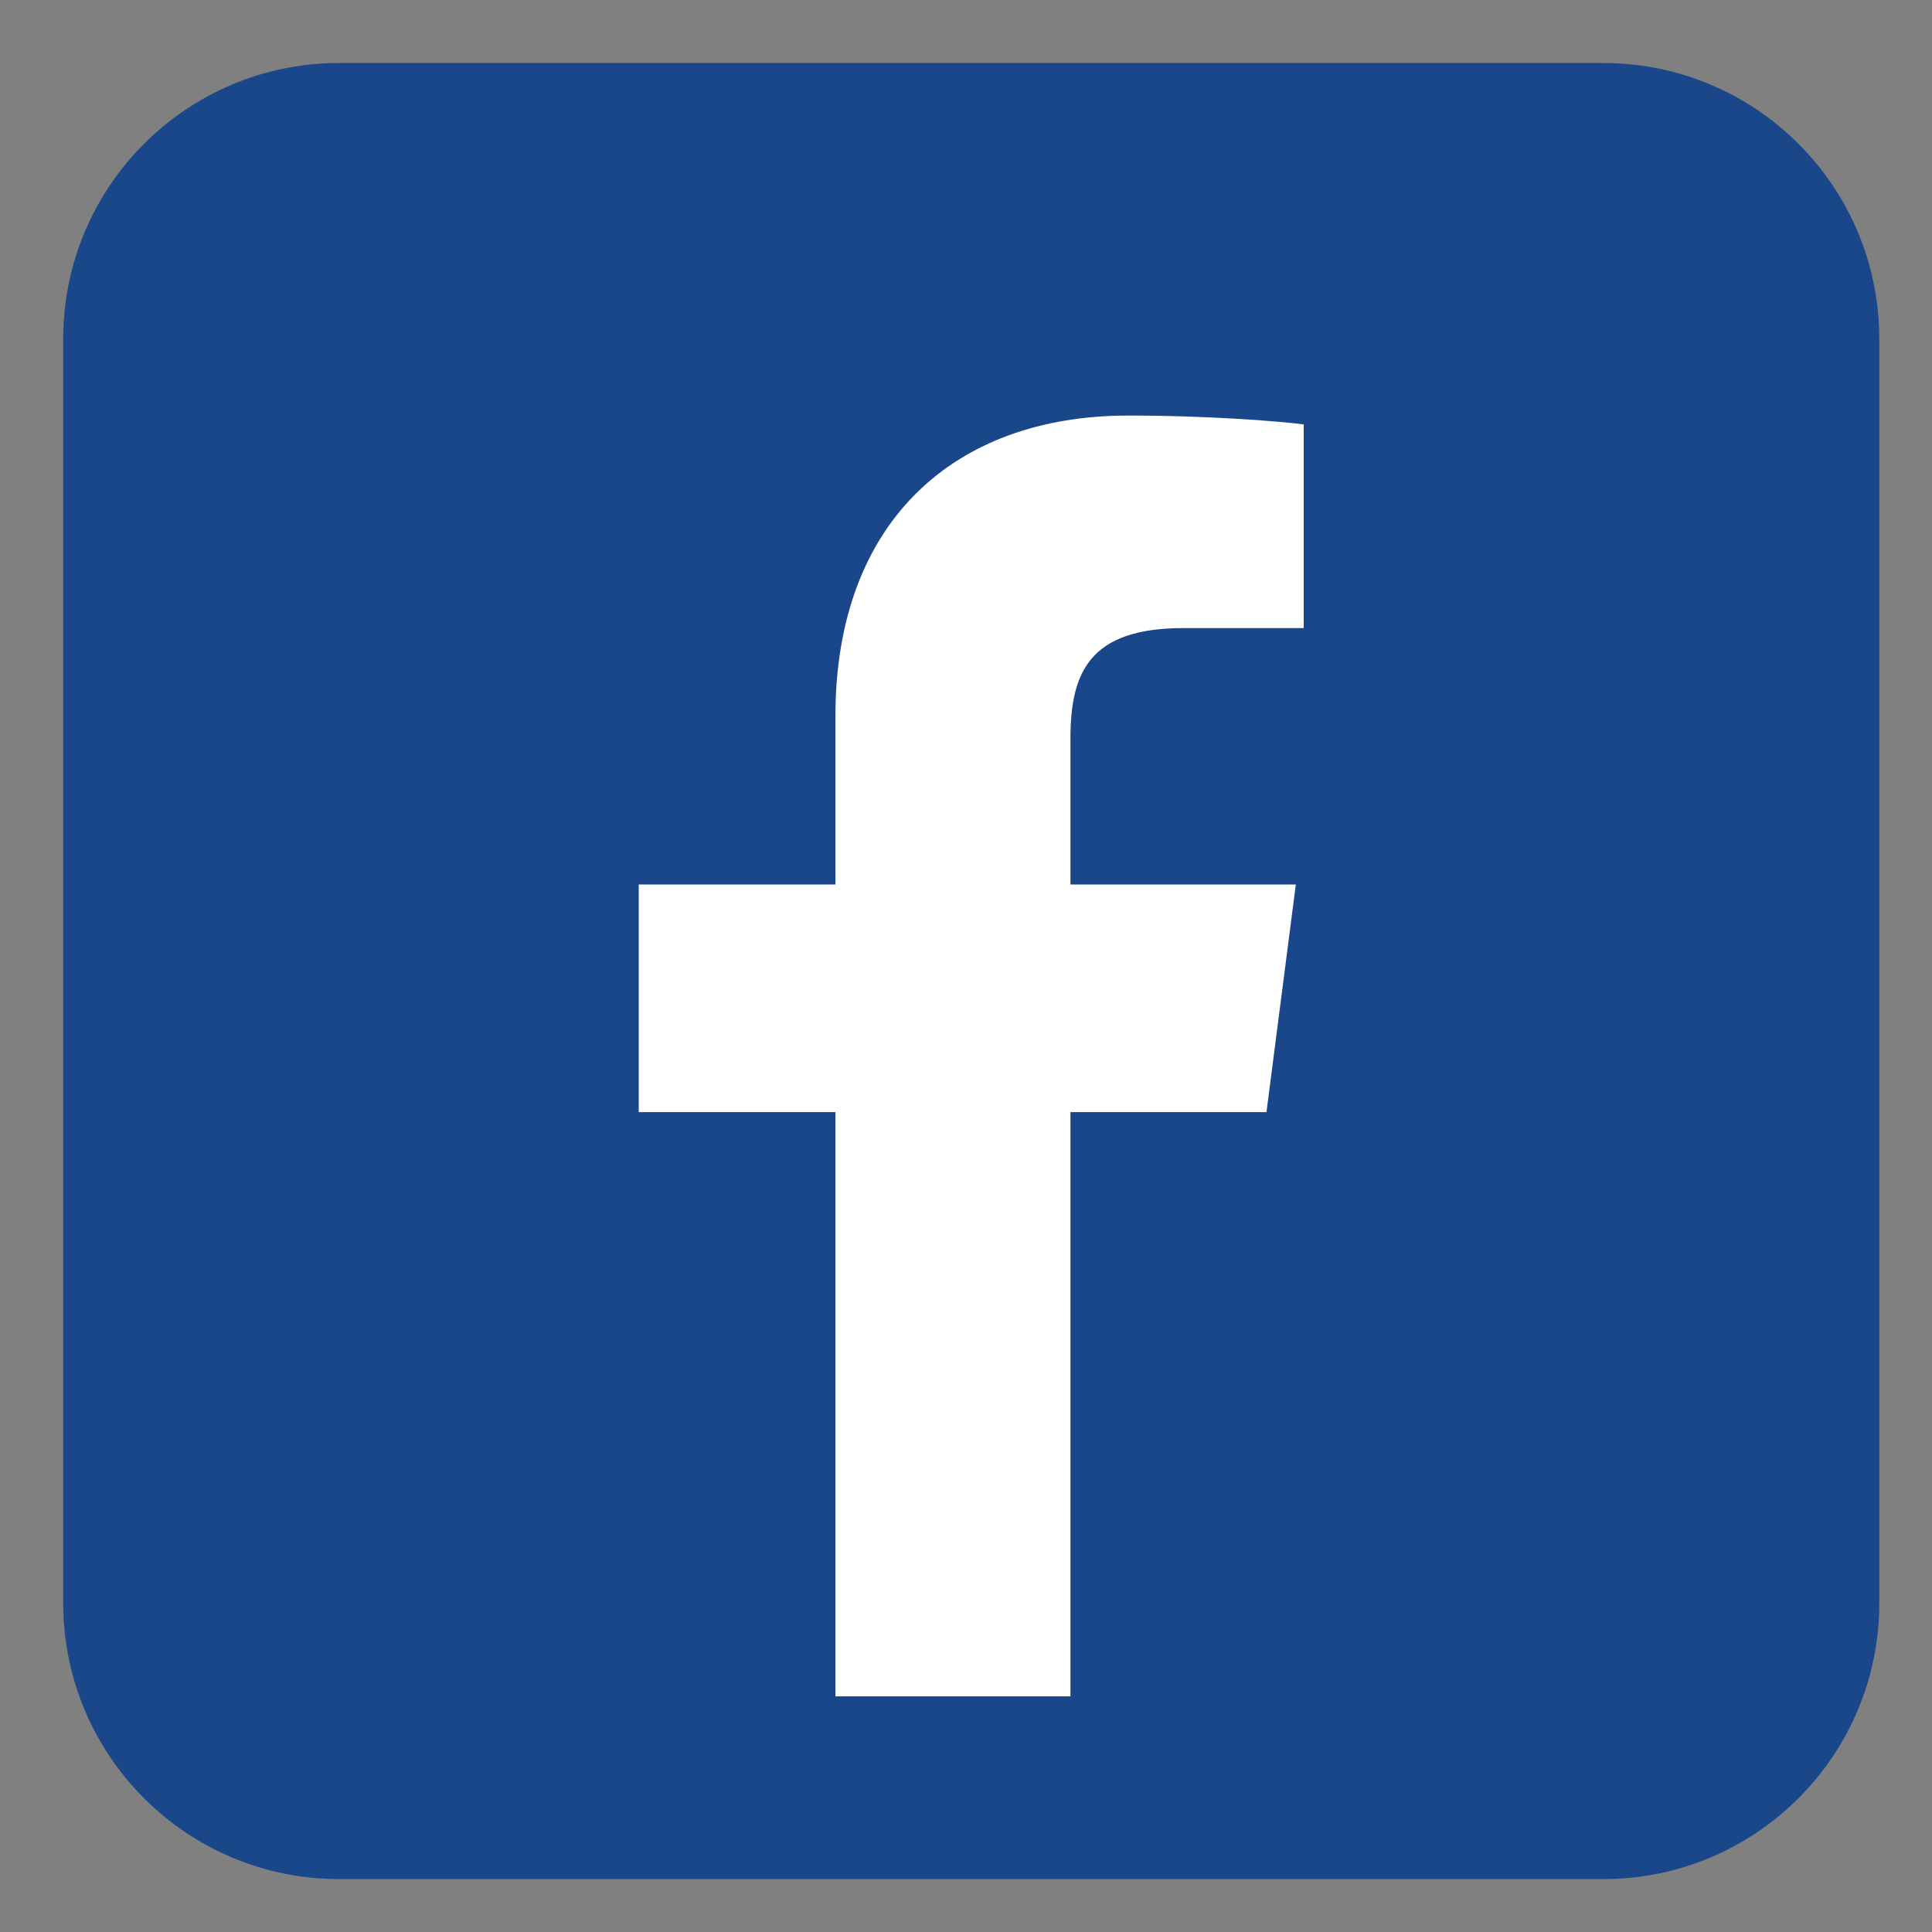
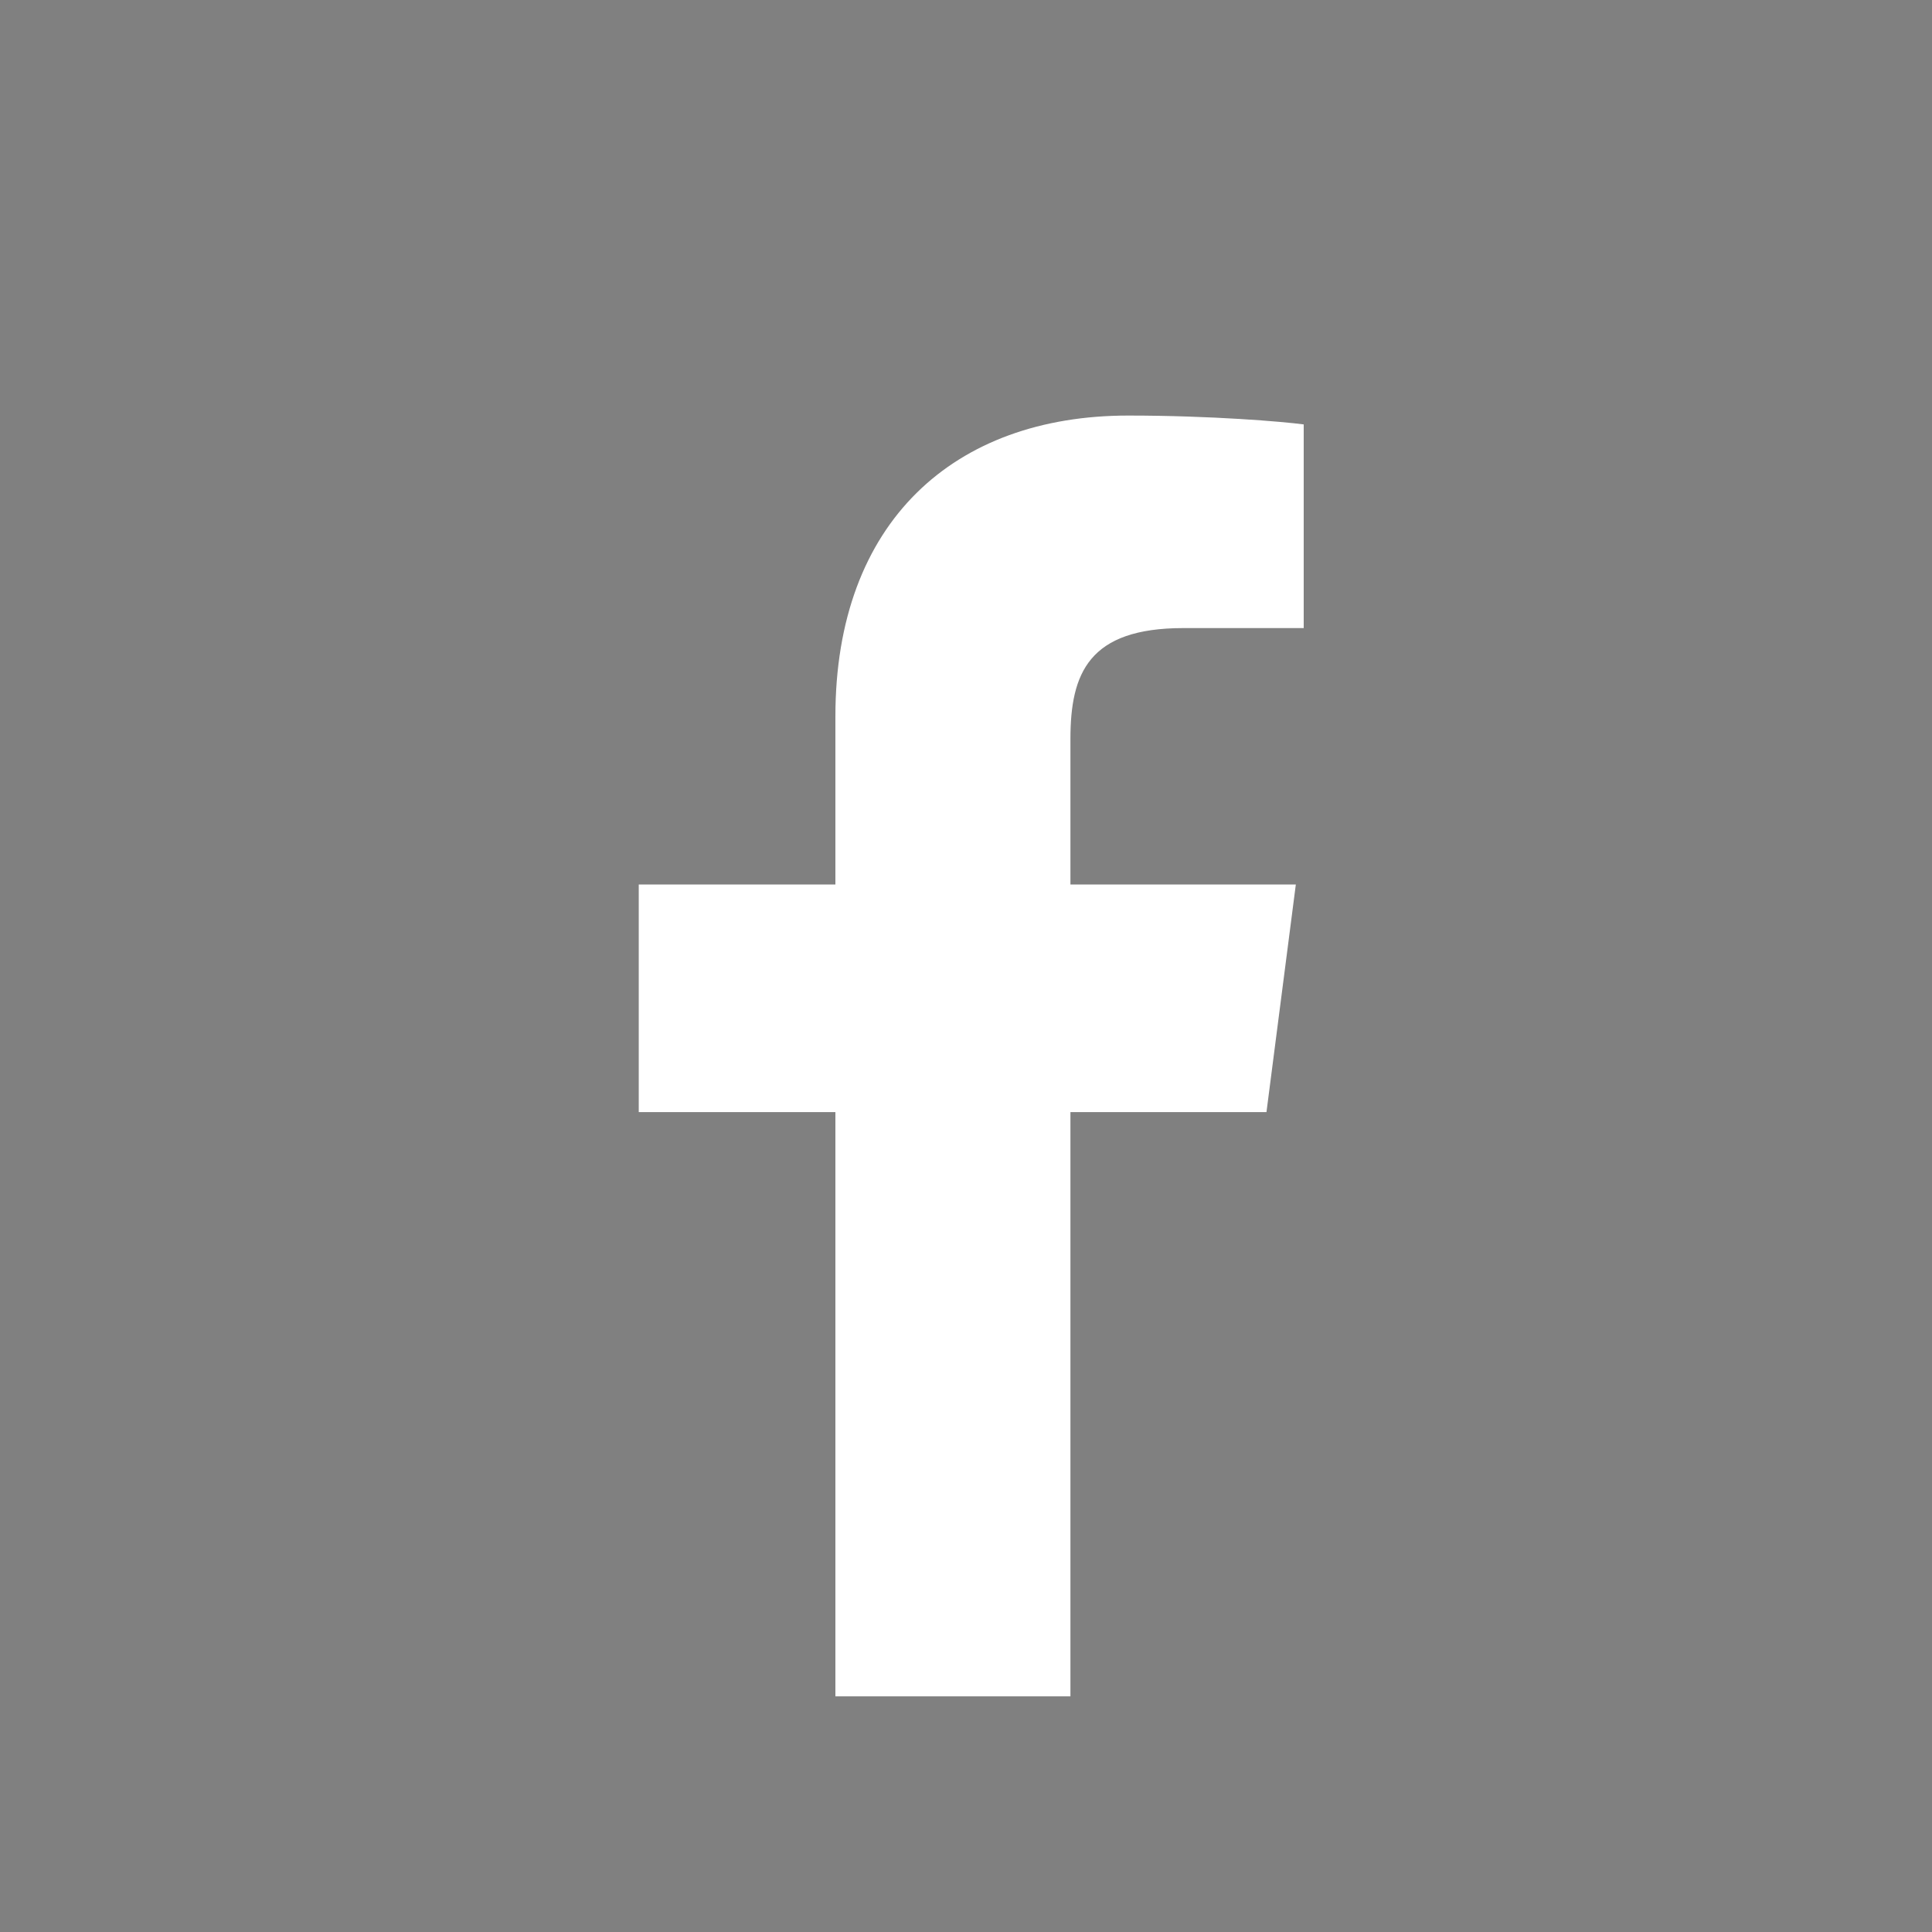
<svg xmlns="http://www.w3.org/2000/svg" width="50" zoomAndPan="magnify" viewBox="0 0 37.5 37.5" height="50" preserveAspectRatio="xMidYMid meet" version="1.0">
  <rect x="0" y="0" width="37.5" height="37.5" fill="#808080" stroke="none" />
  <defs>
    <clipPath id="6df3d9b117">
-       <path d="M 1.227 1.227 L 36.477 1.227 L 36.477 36.477 L 1.227 36.477 Z M 1.227 1.227 " clip-rule="nonzero" />
-     </clipPath>
+       </clipPath>
  </defs>
  <g clip-path="url(#6df3d9b117)">
-     <path fill="#1a4789" d="M 36.477 31.117 C 36.477 34.074 34.078 36.473 31.121 36.473 L 6.582 36.473 C 3.625 36.473 1.227 34.074 1.227 31.117 L 1.227 6.578 C 1.227 3.621 3.625 1.223 6.582 1.223 L 31.121 1.223 C 34.078 1.223 36.477 3.621 36.477 6.578 Z M 36.477 31.117 " fill-opacity="1" fill-rule="nonzero" />
-   </g>
+     </g>
  <path fill="#ffffff" d="M 24.582 21.586 L 25.152 17.168 L 20.777 17.168 L 20.777 14.344 C 20.777 13.066 21.133 12.191 22.969 12.191 L 25.305 12.191 L 25.305 8.238 C 24.902 8.184 23.516 8.066 21.898 8.066 C 18.523 8.066 16.215 10.125 16.215 13.906 L 16.215 17.168 L 12.398 17.168 L 12.398 21.586 L 16.215 21.586 L 16.215 32.926 L 20.777 32.926 L 20.777 21.586 Z M 24.582 21.586 " fill-opacity="1" fill-rule="nonzero" />
</svg>